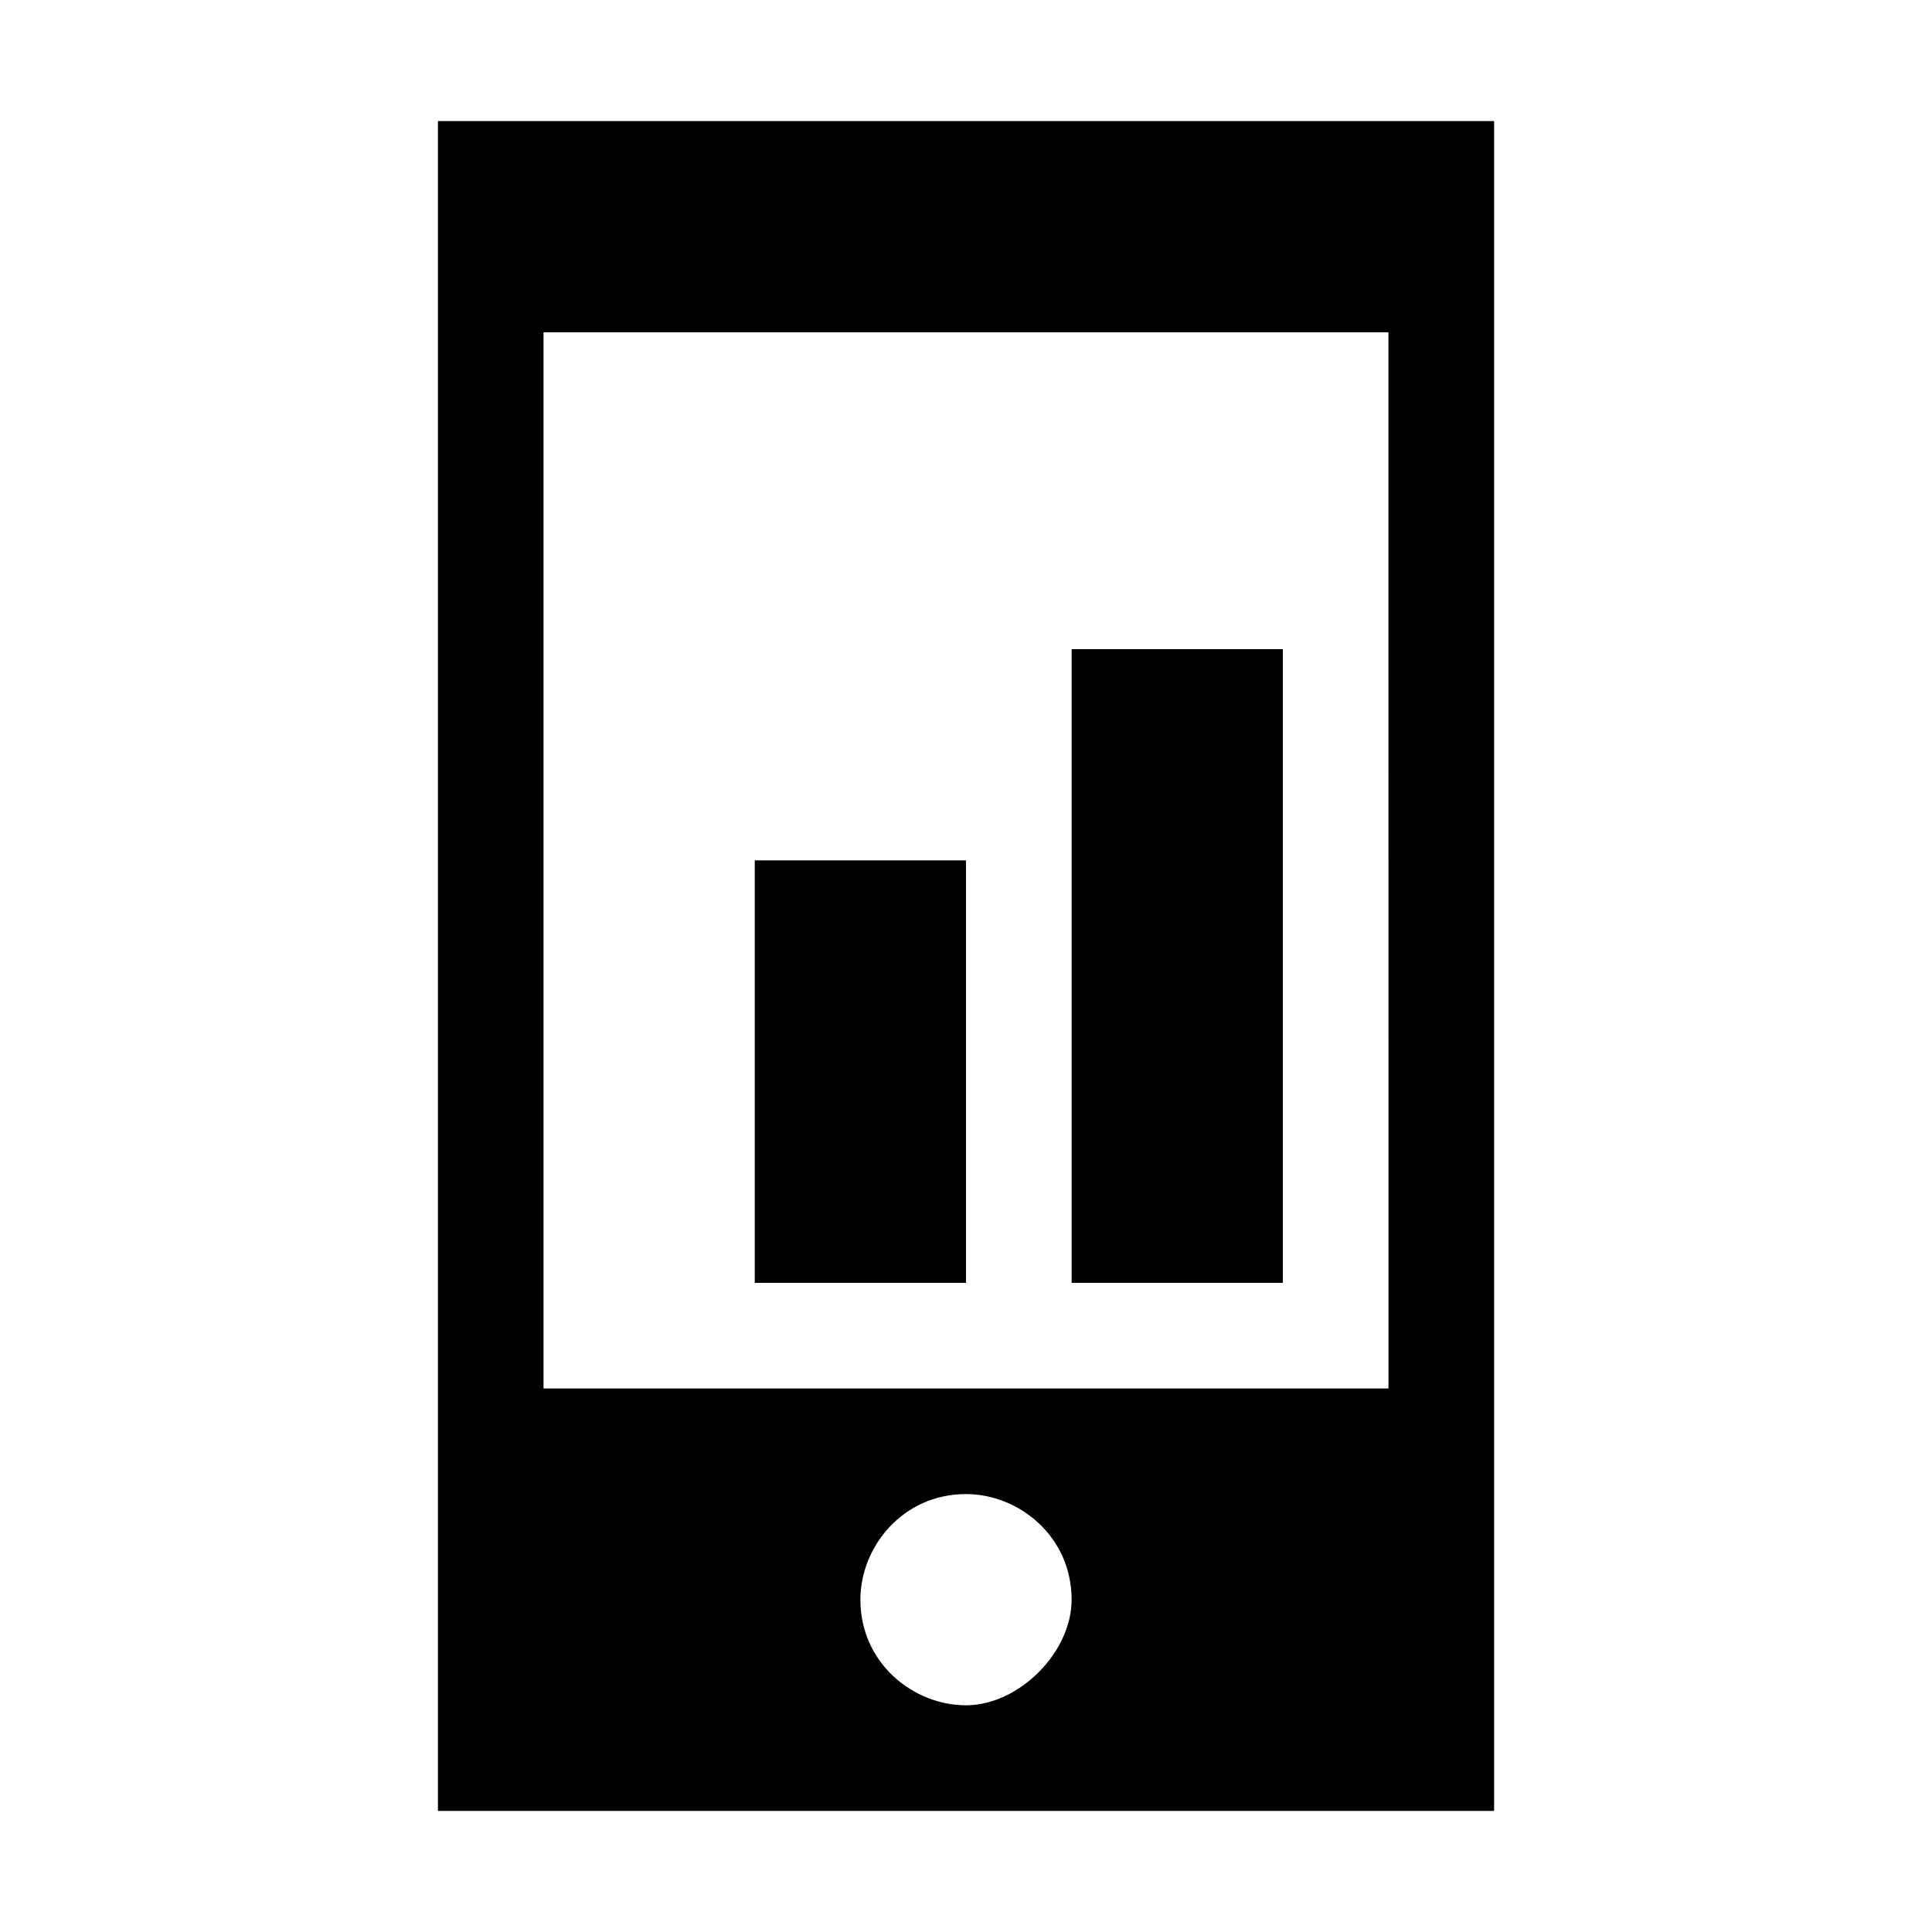
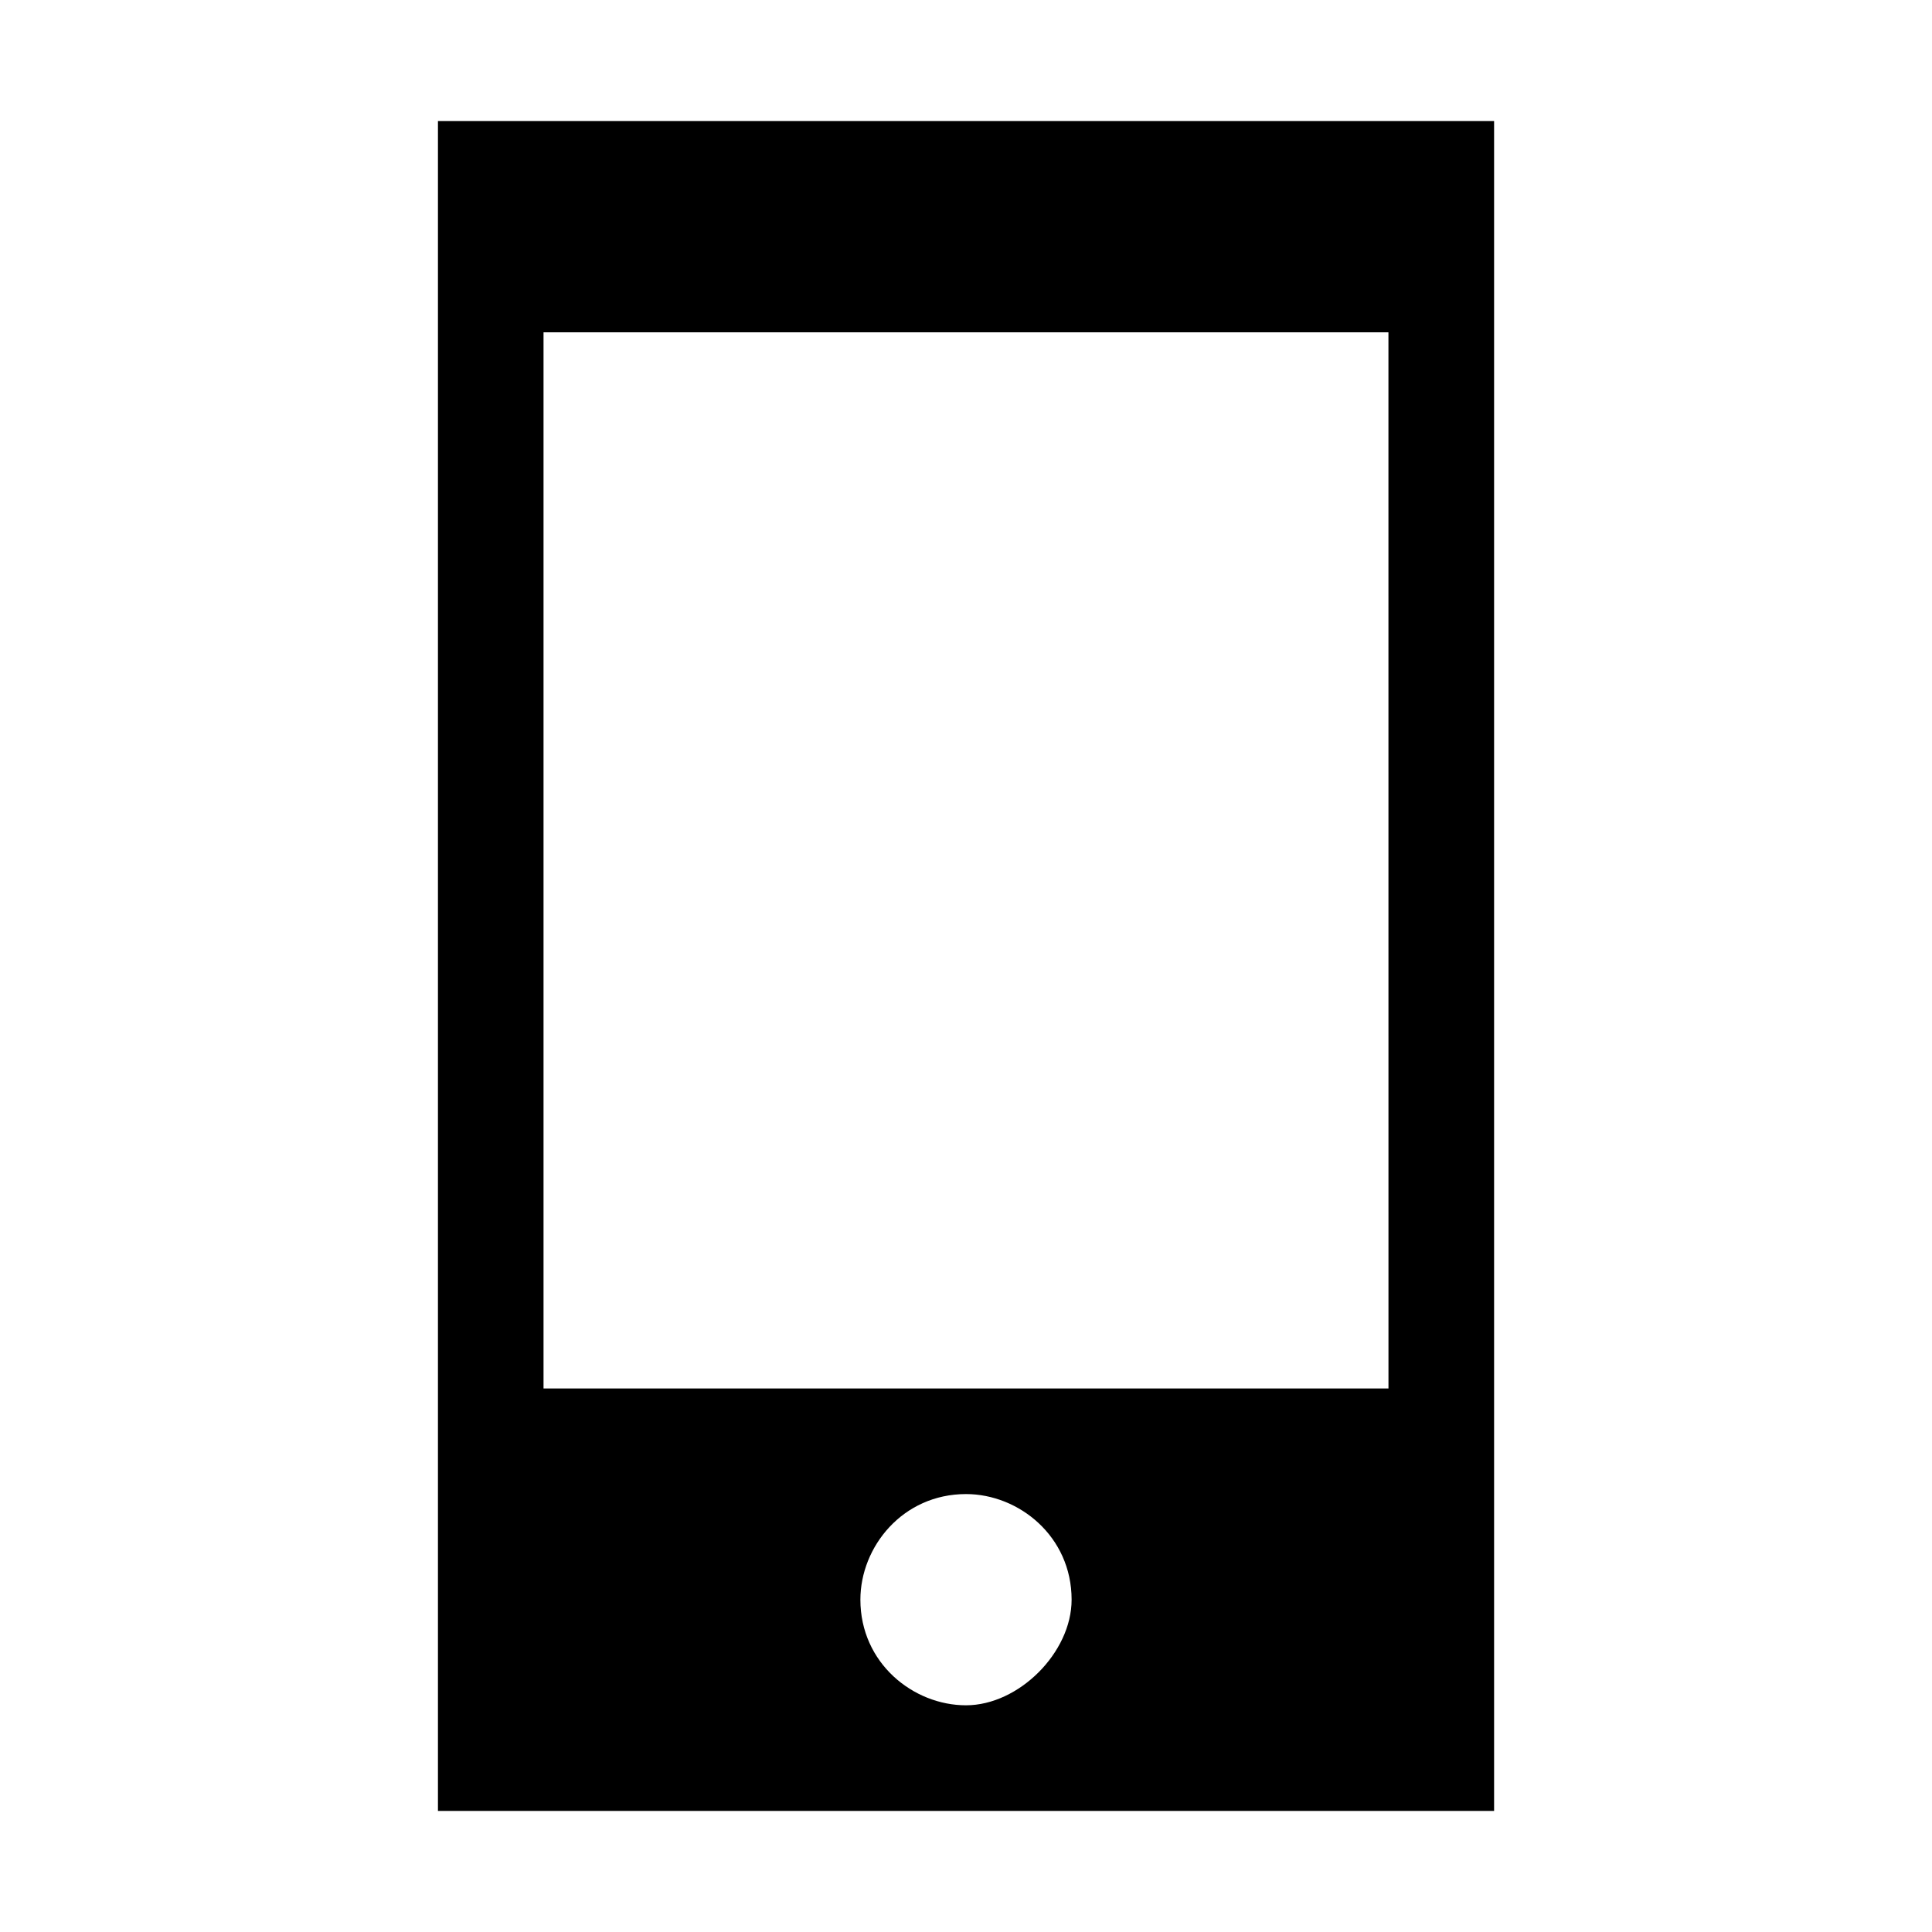
<svg xmlns="http://www.w3.org/2000/svg" fill="#000000" width="800px" height="800px" version="1.1" viewBox="144 144 512 512">
  <g>
    <path d="m539.95 176.08h-279.89v447.83h279.89zm-139.95 419.84c-13.996 0-27.988-11.195-27.988-27.988 0-13.996 11.195-27.988 27.988-27.988 13.996 0 27.988 11.195 27.988 27.988 0 13.992-13.996 27.988-27.988 27.988zm111.96-83.969h-223.92v-279.89h223.91z" />
-     <path d="m344.02 372.01h55.98v111.96h-55.98z" />
-     <path d="m427.99 316.03h55.98v167.94h-55.98z" />
  </g>
</svg>